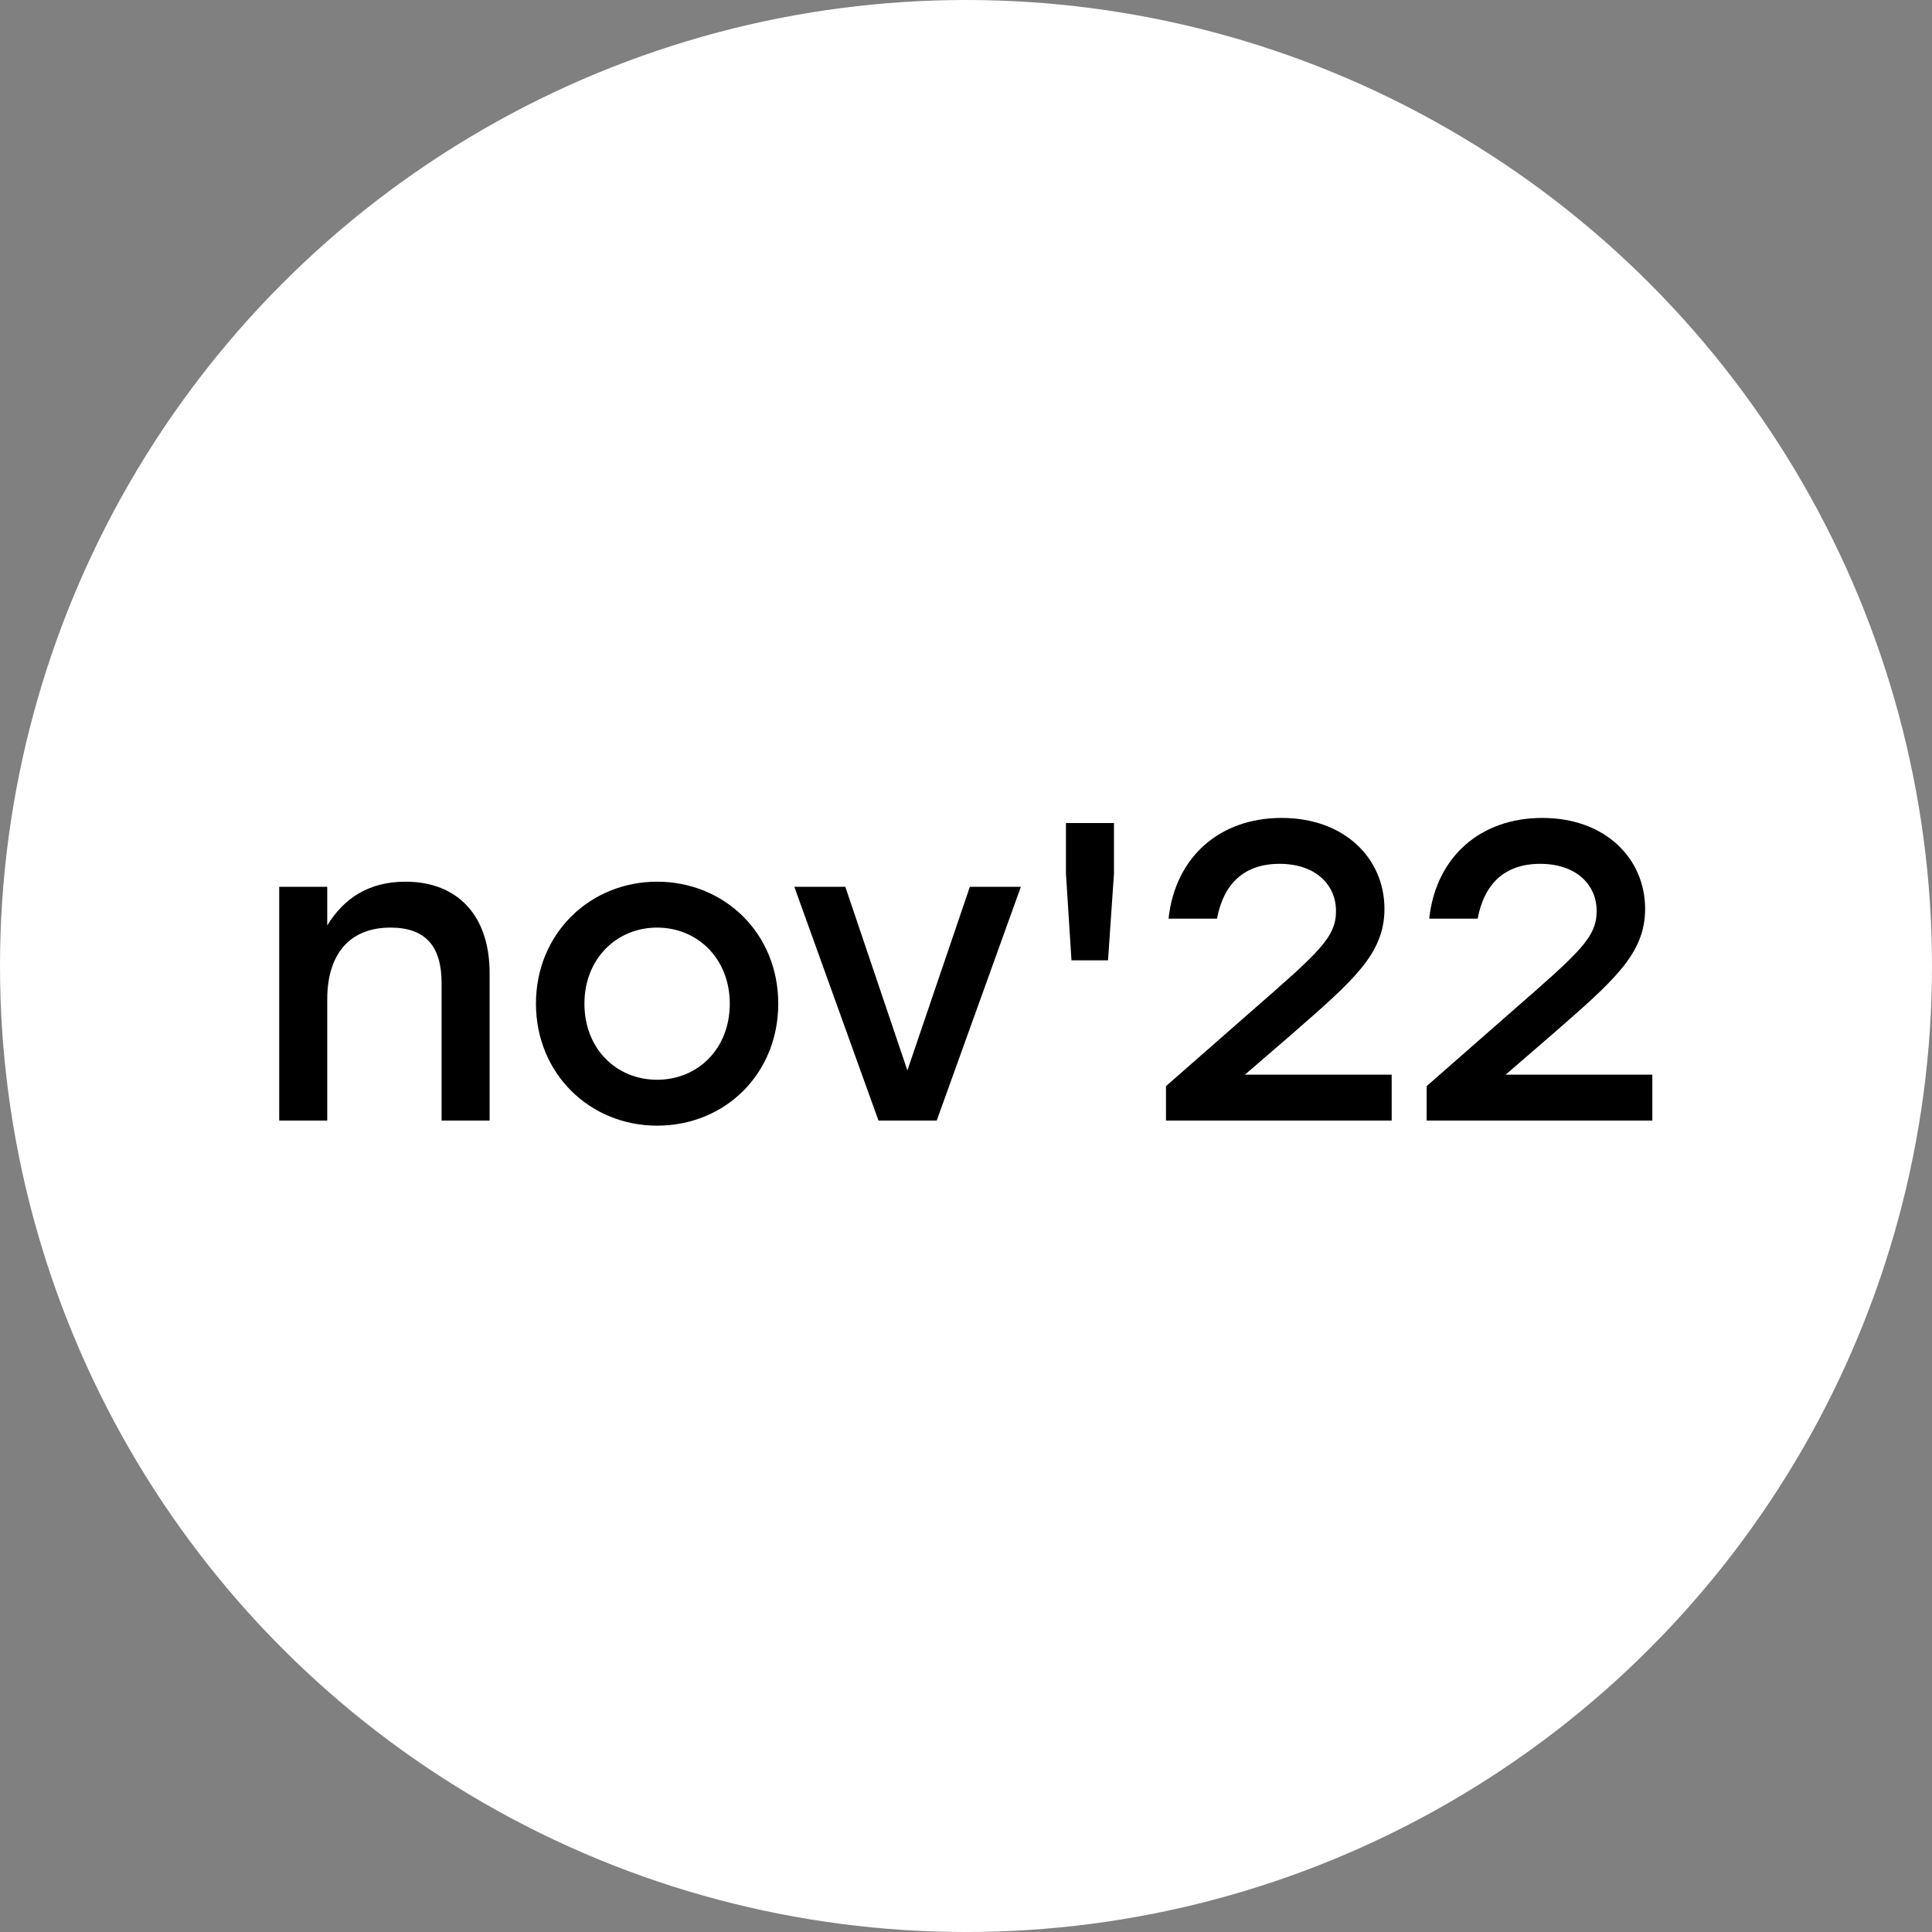
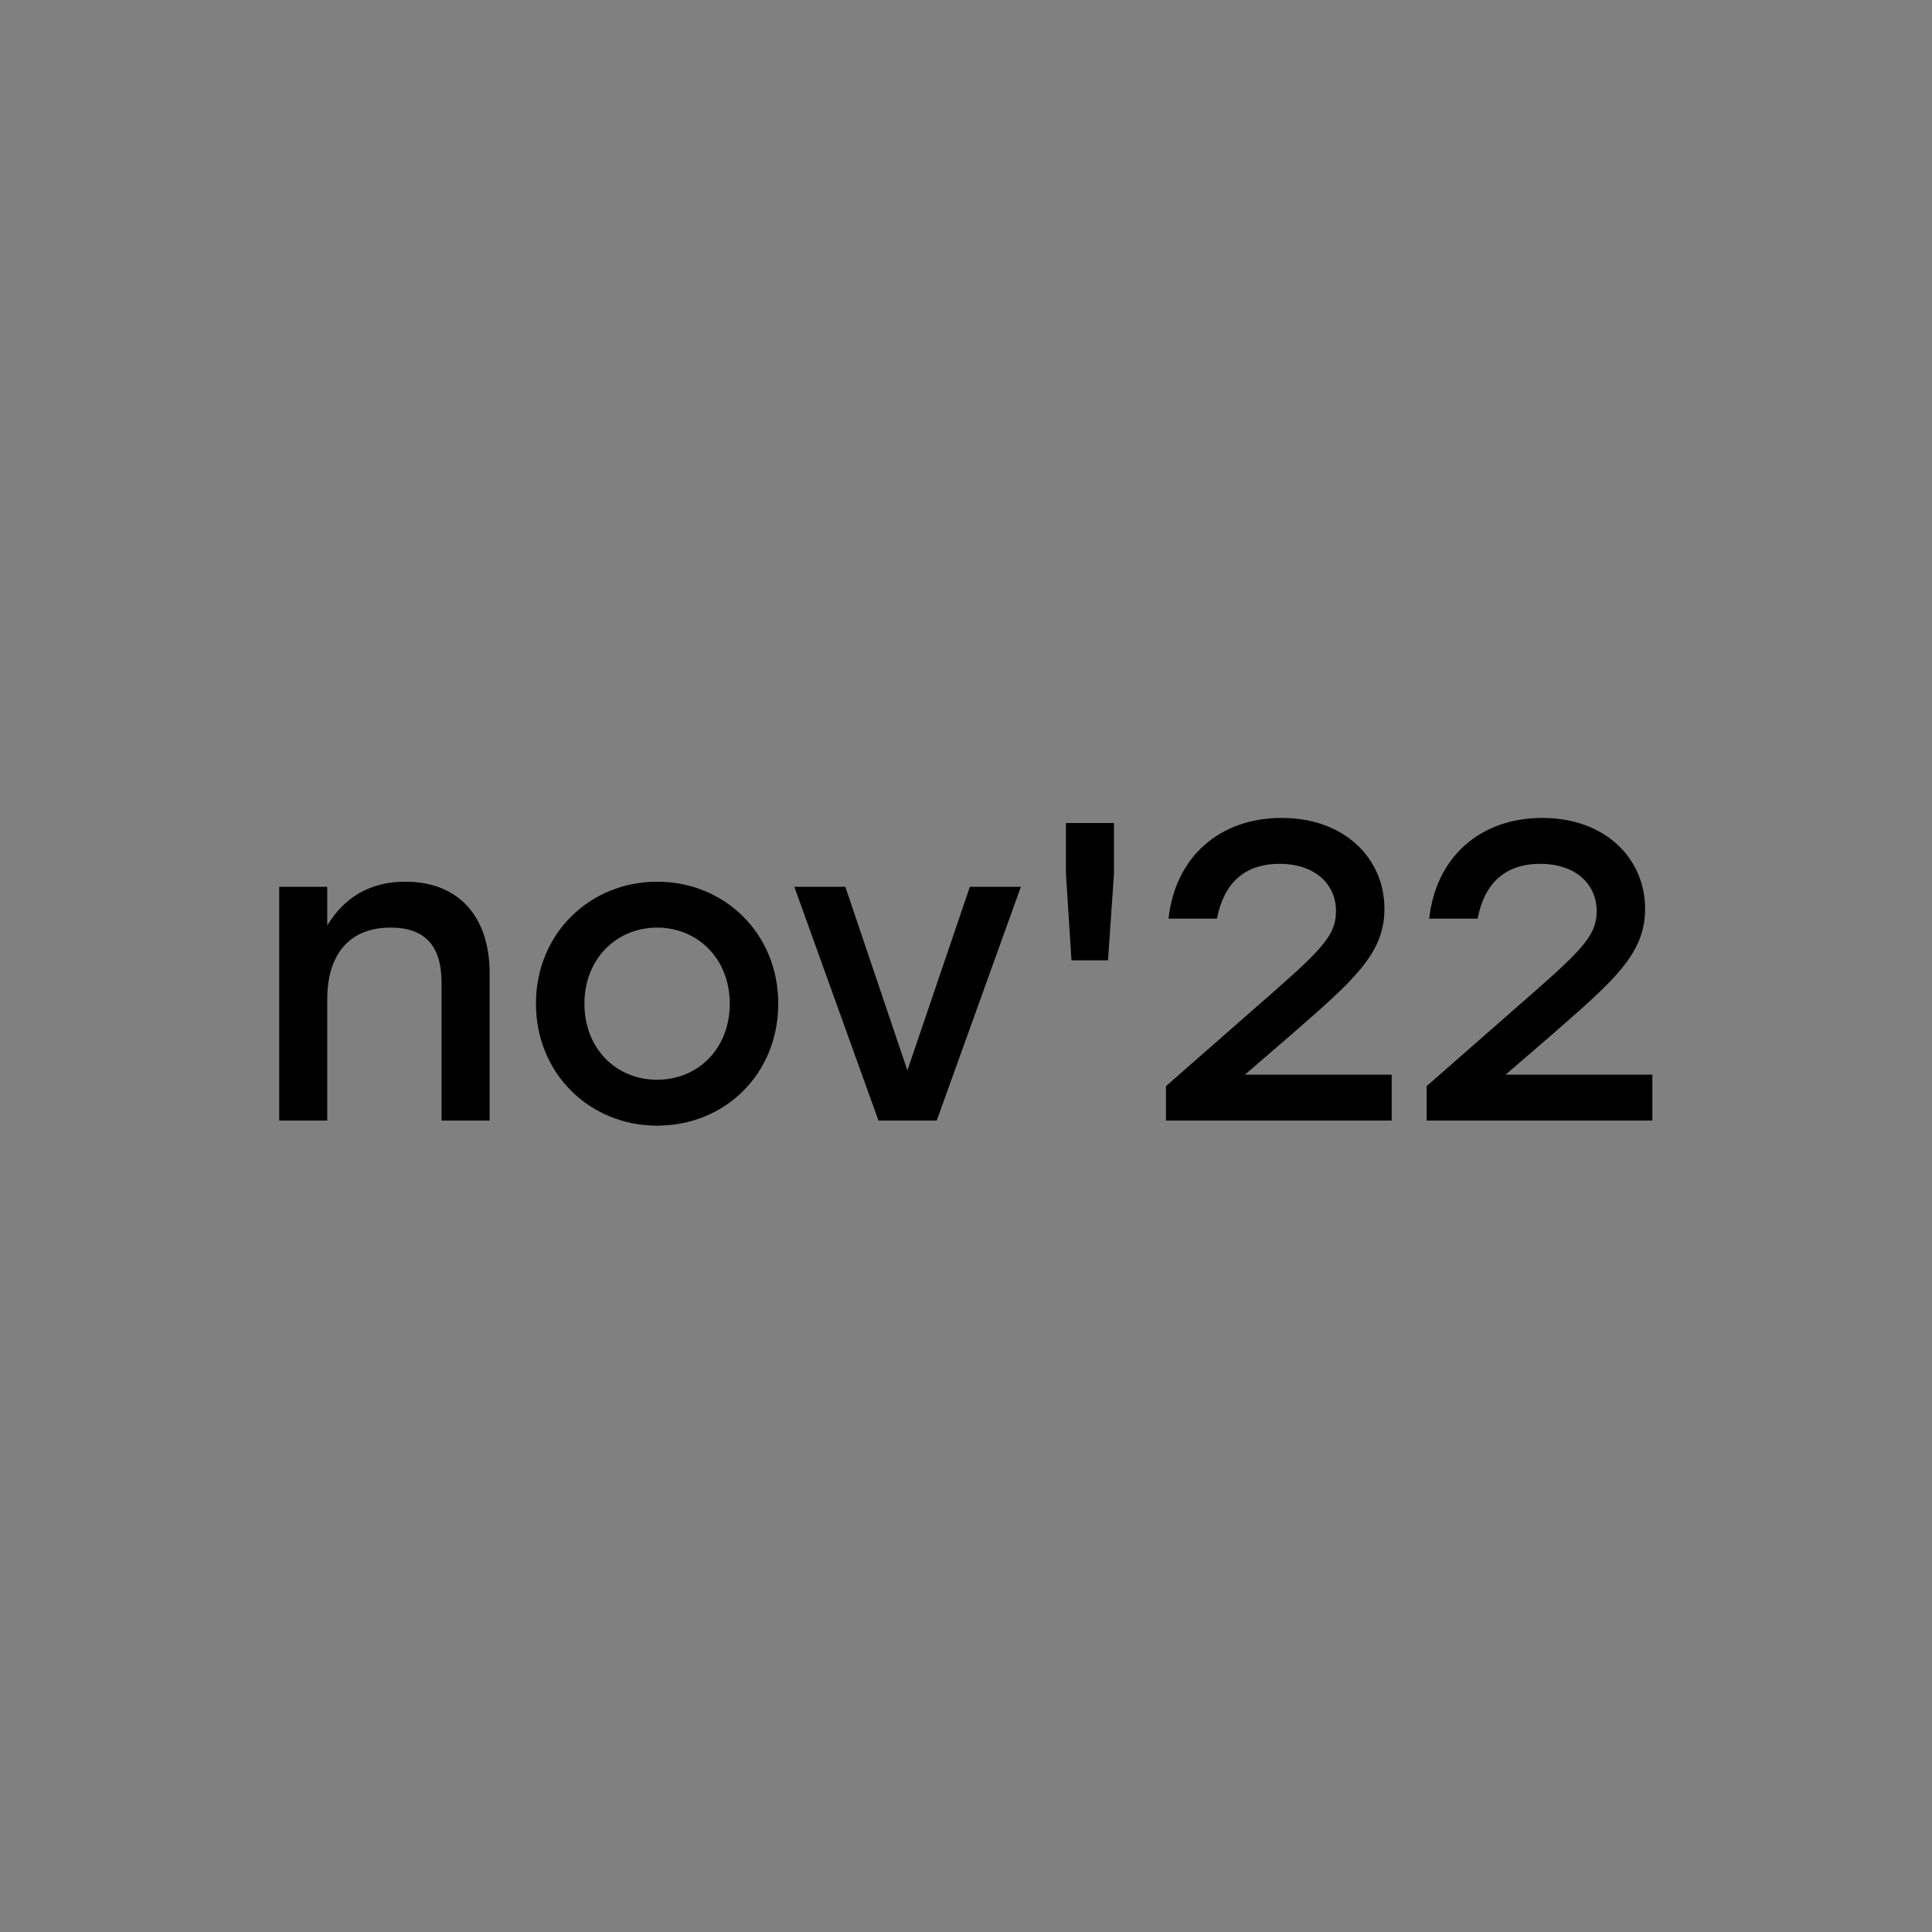
<svg xmlns="http://www.w3.org/2000/svg" width="100" height="100" viewBox="0 0 100 100" fill="none">
  <rect x="0" y="0" width="100" height="100" fill="#808080" stroke="none" />
-   <circle cx="50" cy="50" r="50" fill="white" />
  <path d="M20.986 45.636C23.714 45.636 25.342 47.418 25.342 50.366V58H22.856V50.872C22.856 49.002 22.042 48.012 20.216 48.012C18.082 48.012 16.938 49.398 16.938 51.73V58H14.452V45.9H16.938V47.902C17.796 46.494 19.094 45.636 20.986 45.636ZM34.011 45.636C37.487 45.636 40.282 48.298 40.282 51.95C40.282 55.58 37.532 58.264 34.011 58.264C30.514 58.264 27.741 55.558 27.741 51.95C27.741 48.298 30.558 45.636 34.011 45.636ZM34.011 48.012C31.922 48.012 30.25 49.618 30.25 51.95C30.25 54.282 31.899 55.888 34.011 55.888C36.123 55.888 37.773 54.282 37.773 51.95C37.773 49.618 36.102 48.012 34.011 48.012ZM50.2 45.9H52.84L48.484 58H45.47L41.114 45.9H43.754L46.966 55.404L50.2 45.9ZM57.659 42.6V45.218L57.351 49.706H55.459L55.173 45.218V42.6H57.659ZM64.421 55.624H72.033V58H60.351V56.218L64.817 52.302C68.271 49.288 69.151 48.518 69.151 47.154C69.151 45.812 68.117 44.712 66.225 44.712C64.355 44.712 63.321 45.79 62.991 47.55H60.483C60.835 44.338 63.145 42.336 66.335 42.336C69.613 42.336 71.659 44.448 71.659 47.044C71.659 49.376 70.031 50.762 66.885 53.512L64.465 55.602L64.421 55.624ZM77.913 55.624H85.525V58H73.843V56.218L78.309 52.302C81.763 49.288 82.643 48.518 82.643 47.154C82.643 45.812 81.609 44.712 79.717 44.712C77.847 44.712 76.813 45.79 76.483 47.55H73.975C74.327 44.338 76.637 42.336 79.827 42.336C83.105 42.336 85.151 44.448 85.151 47.044C85.151 49.376 83.523 50.762 80.377 53.512L77.957 55.602L77.913 55.624Z" fill="black" />
</svg>